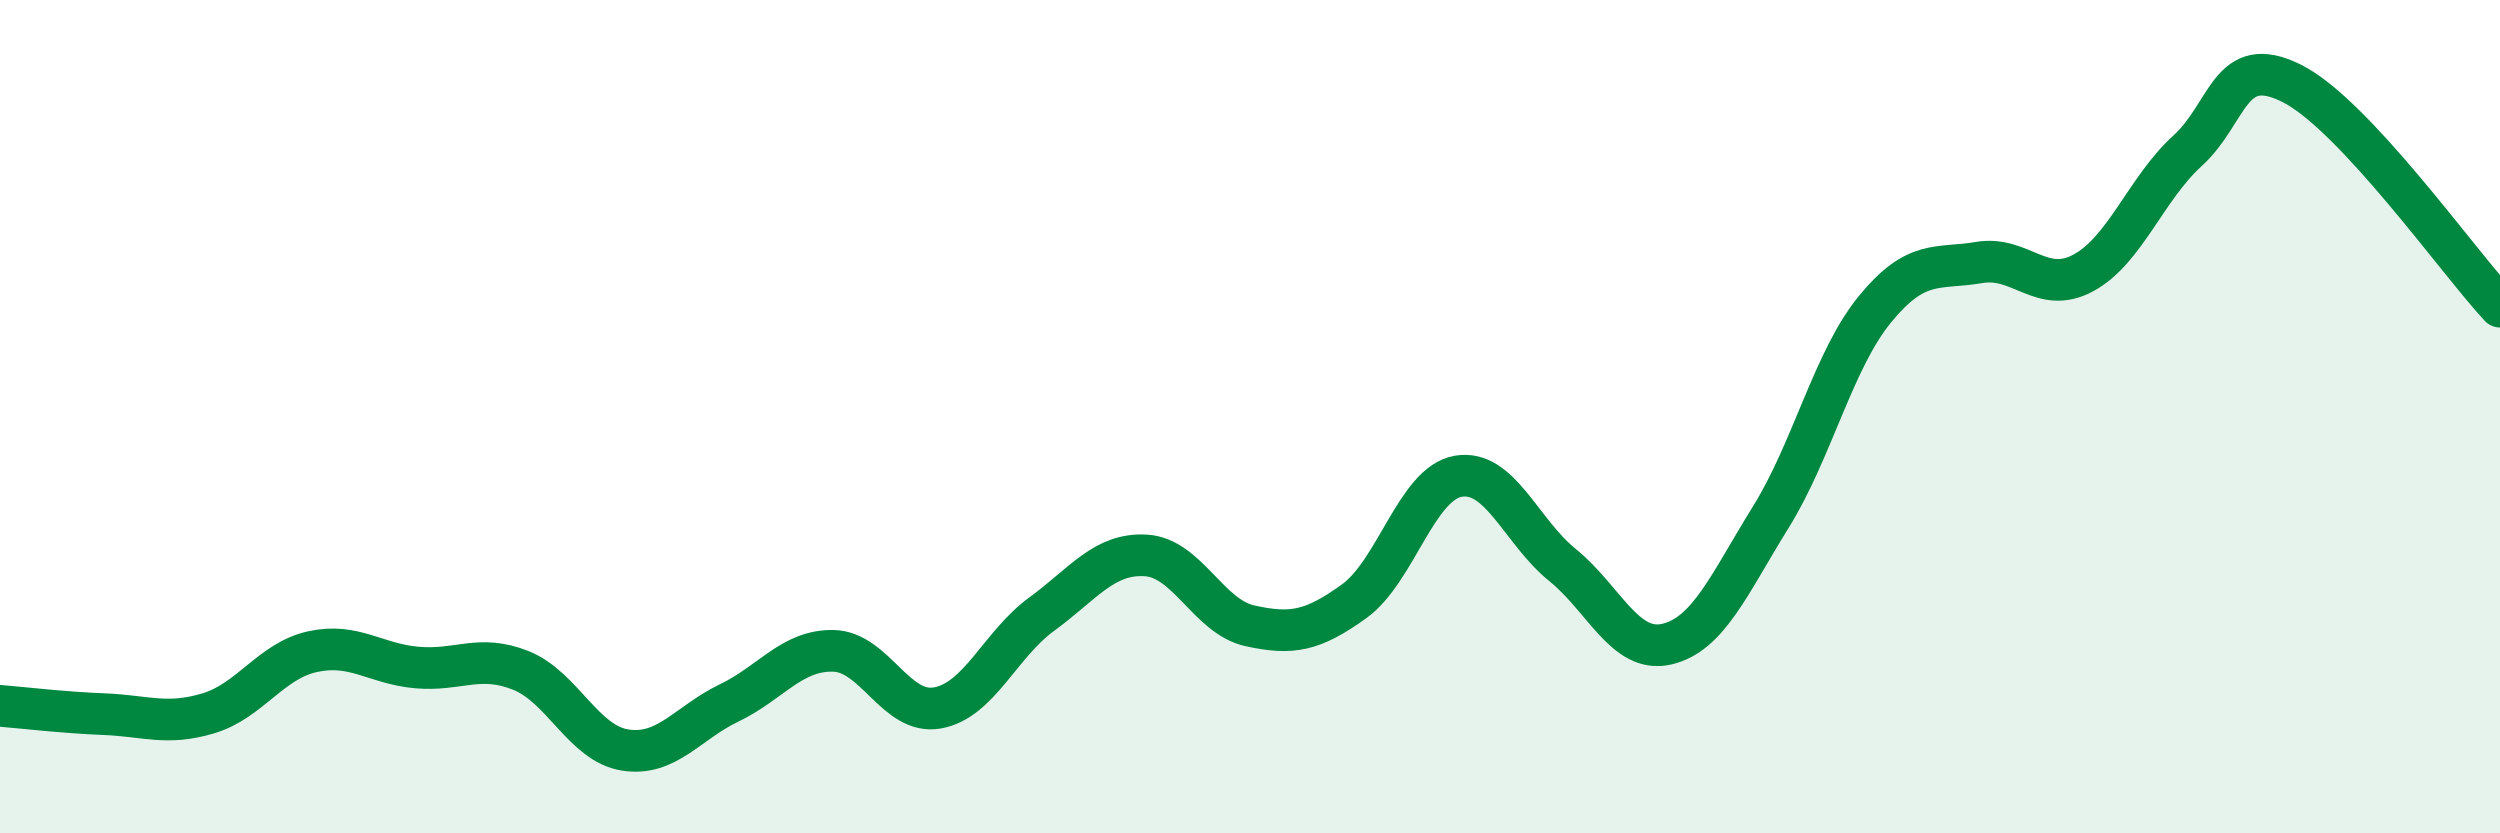
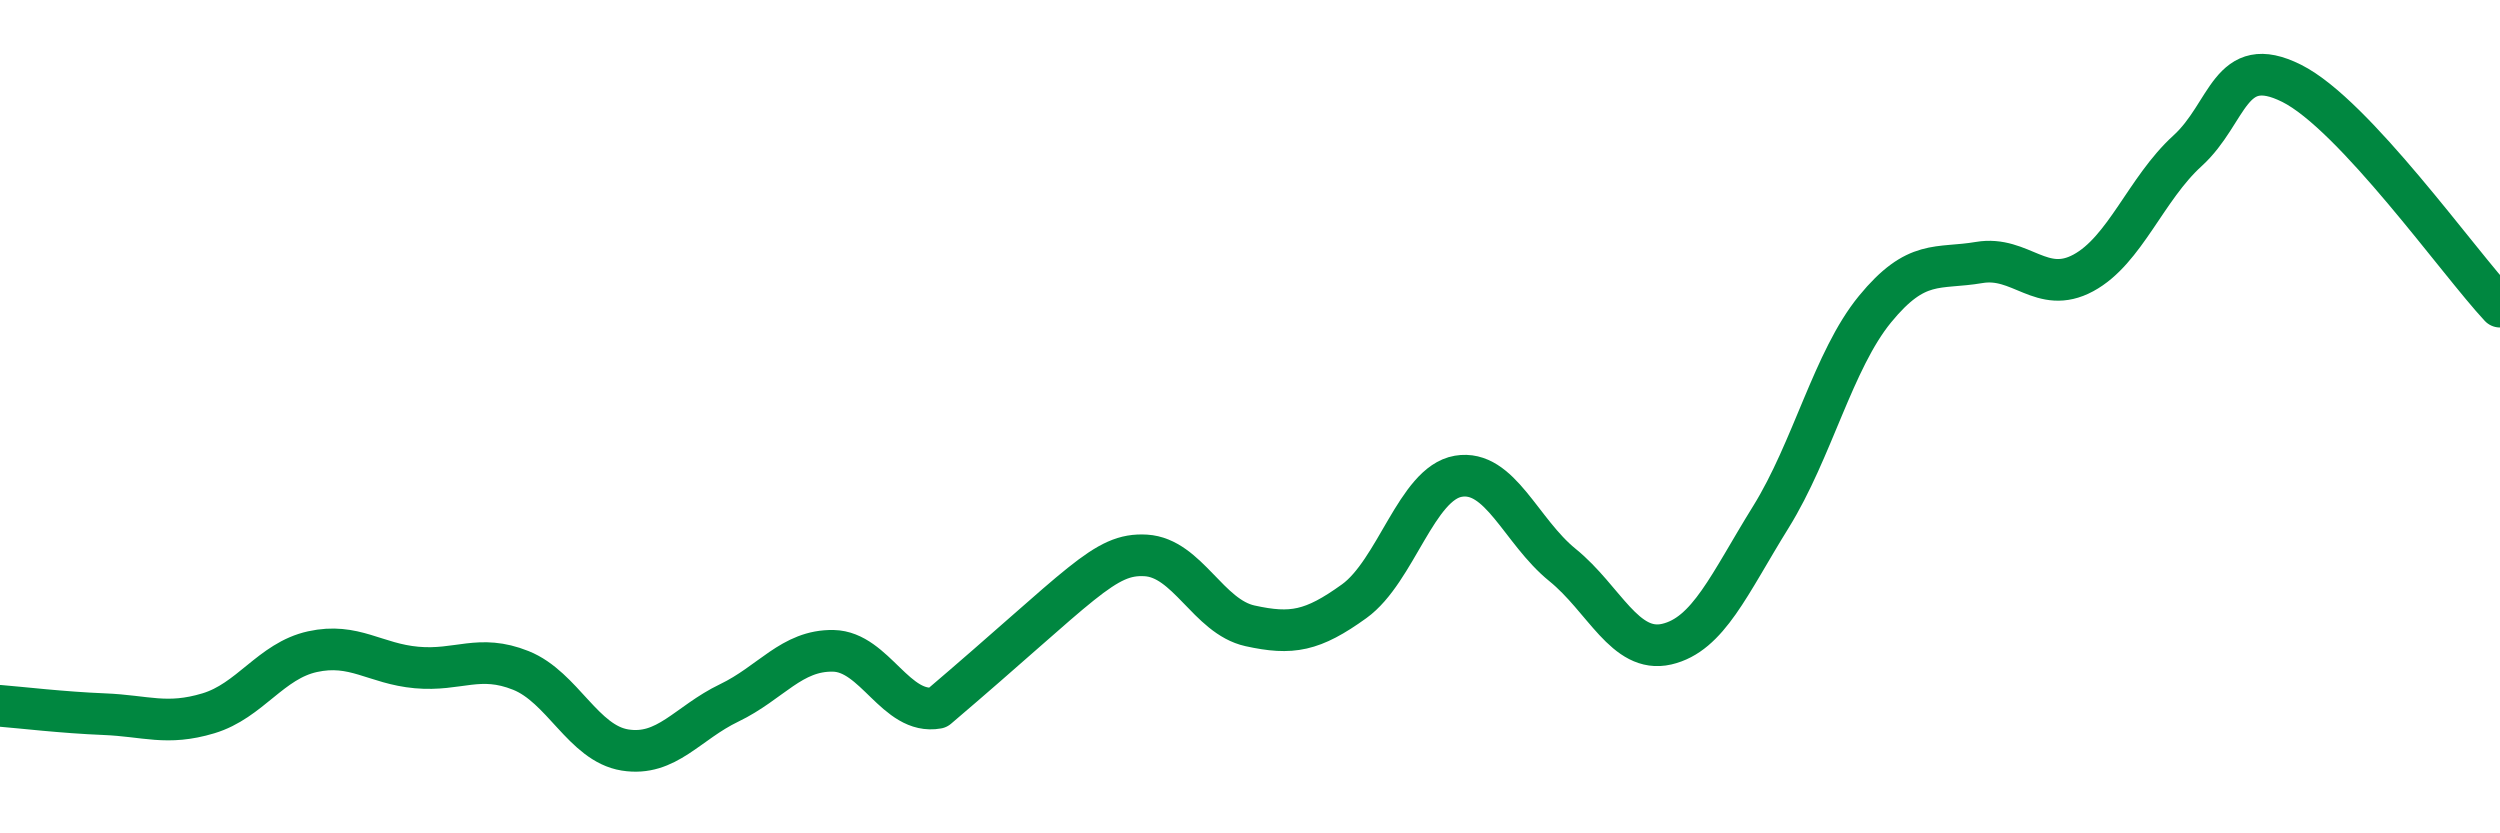
<svg xmlns="http://www.w3.org/2000/svg" width="60" height="20" viewBox="0 0 60 20">
-   <path d="M 0,16.94 C 0.5,16.98 1.5,17.1 2.5,17.14 C 3.5,17.18 4,17.42 5,17.12 C 6,16.82 6.5,15.86 7.5,15.64 C 8.5,15.42 9,15.93 10,16.02 C 11,16.11 11.5,15.69 12.5,16.09 C 13.5,16.49 14,17.84 15,18 C 16,18.16 16.5,17.35 17.5,16.87 C 18.5,16.39 19,15.6 20,15.62 C 21,15.64 21.5,17.17 22.5,16.99 C 23.5,16.81 24,15.47 25,14.74 C 26,14.01 26.5,13.27 27.5,13.33 C 28.5,13.39 29,14.8 30,15.02 C 31,15.24 31.5,15.15 32.5,14.43 C 33.5,13.71 34,11.6 35,11.43 C 36,11.26 36.5,12.75 37.5,13.56 C 38.5,14.37 39,15.69 40,15.46 C 41,15.23 41.5,14.02 42.5,12.41 C 43.5,10.8 44,8.64 45,7.42 C 46,6.2 46.5,6.47 47.5,6.3 C 48.5,6.13 49,7.09 50,6.55 C 51,6.01 51.5,4.53 52.5,3.62 C 53.5,2.71 53.5,1.25 55,2 C 56.5,2.75 59,6.29 60,7.36L60 20L0 20Z" fill="#008740" opacity="0.1" stroke-linecap="round" stroke-linejoin="round" />
-   <path d="M 0,16.94 C 0.5,16.98 1.5,17.1 2.5,17.14 C 3.5,17.18 4,17.42 5,17.12 C 6,16.82 6.5,15.86 7.5,15.64 C 8.5,15.42 9,15.93 10,16.02 C 11,16.11 11.5,15.69 12.5,16.09 C 13.5,16.49 14,17.84 15,18 C 16,18.16 16.5,17.35 17.5,16.87 C 18.5,16.39 19,15.6 20,15.62 C 21,15.64 21.5,17.17 22.5,16.99 C 23.5,16.81 24,15.47 25,14.74 C 26,14.01 26.5,13.27 27.5,13.33 C 28.5,13.39 29,14.8 30,15.02 C 31,15.24 31.5,15.15 32.5,14.43 C 33.5,13.71 34,11.6 35,11.43 C 36,11.26 36.5,12.75 37.5,13.56 C 38.5,14.37 39,15.69 40,15.46 C 41,15.23 41.5,14.02 42.5,12.41 C 43.5,10.8 44,8.64 45,7.42 C 46,6.2 46.5,6.47 47.5,6.3 C 48.5,6.13 49,7.09 50,6.55 C 51,6.01 51.5,4.53 52.5,3.62 C 53.5,2.71 53.5,1.25 55,2 C 56.5,2.75 59,6.29 60,7.36" stroke="#008740" stroke-width="1" fill="none" stroke-linecap="round" stroke-linejoin="round" />
+   <path d="M 0,16.94 C 0.5,16.98 1.5,17.1 2.5,17.14 C 3.5,17.18 4,17.42 5,17.12 C 6,16.82 6.5,15.86 7.5,15.64 C 8.5,15.42 9,15.93 10,16.02 C 11,16.11 11.5,15.69 12.5,16.09 C 13.5,16.49 14,17.84 15,18 C 16,18.16 16.5,17.35 17.5,16.87 C 18.5,16.39 19,15.6 20,15.62 C 21,15.64 21.5,17.17 22.5,16.99 C 26,14.01 26.5,13.27 27.5,13.33 C 28.5,13.39 29,14.8 30,15.02 C 31,15.24 31.5,15.15 32.5,14.43 C 33.5,13.71 34,11.6 35,11.43 C 36,11.26 36.5,12.75 37.5,13.56 C 38.5,14.37 39,15.69 40,15.46 C 41,15.23 41.5,14.02 42.5,12.41 C 43.5,10.8 44,8.64 45,7.42 C 46,6.2 46.5,6.47 47.5,6.3 C 48.5,6.13 49,7.09 50,6.55 C 51,6.01 51.5,4.53 52.5,3.62 C 53.5,2.71 53.5,1.25 55,2 C 56.5,2.75 59,6.29 60,7.36" stroke="#008740" stroke-width="1" fill="none" stroke-linecap="round" stroke-linejoin="round" />
</svg>